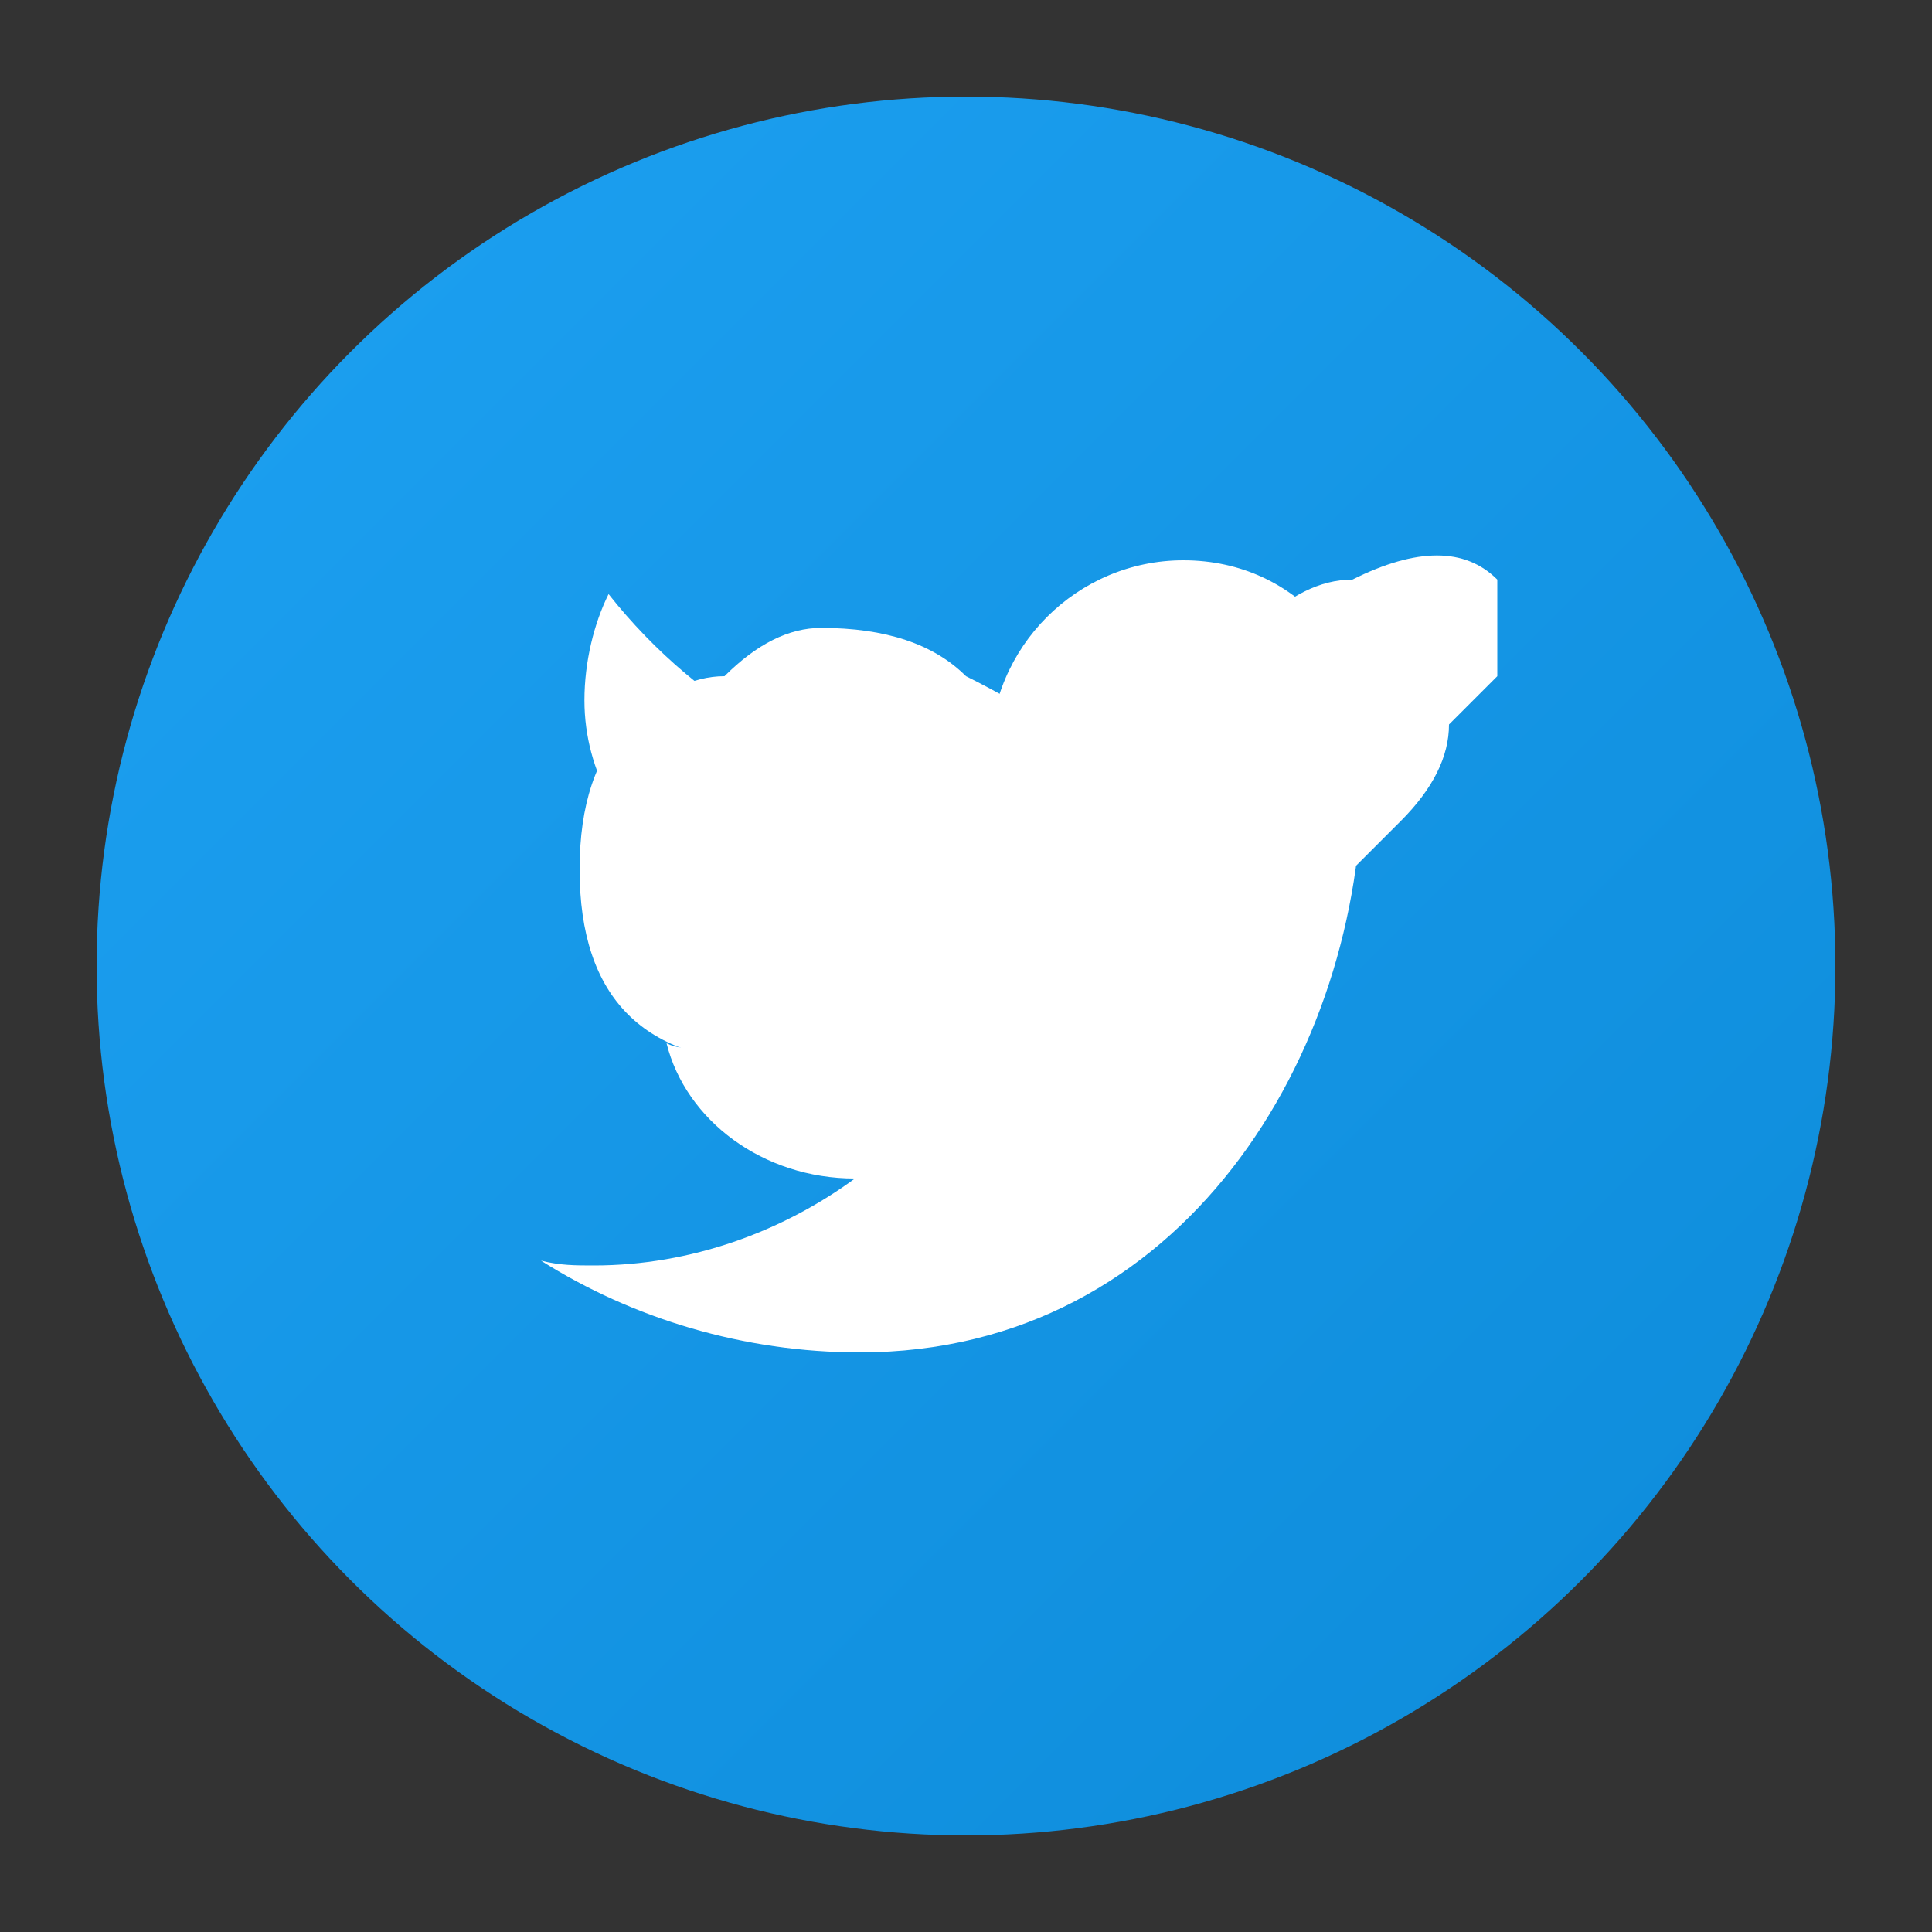
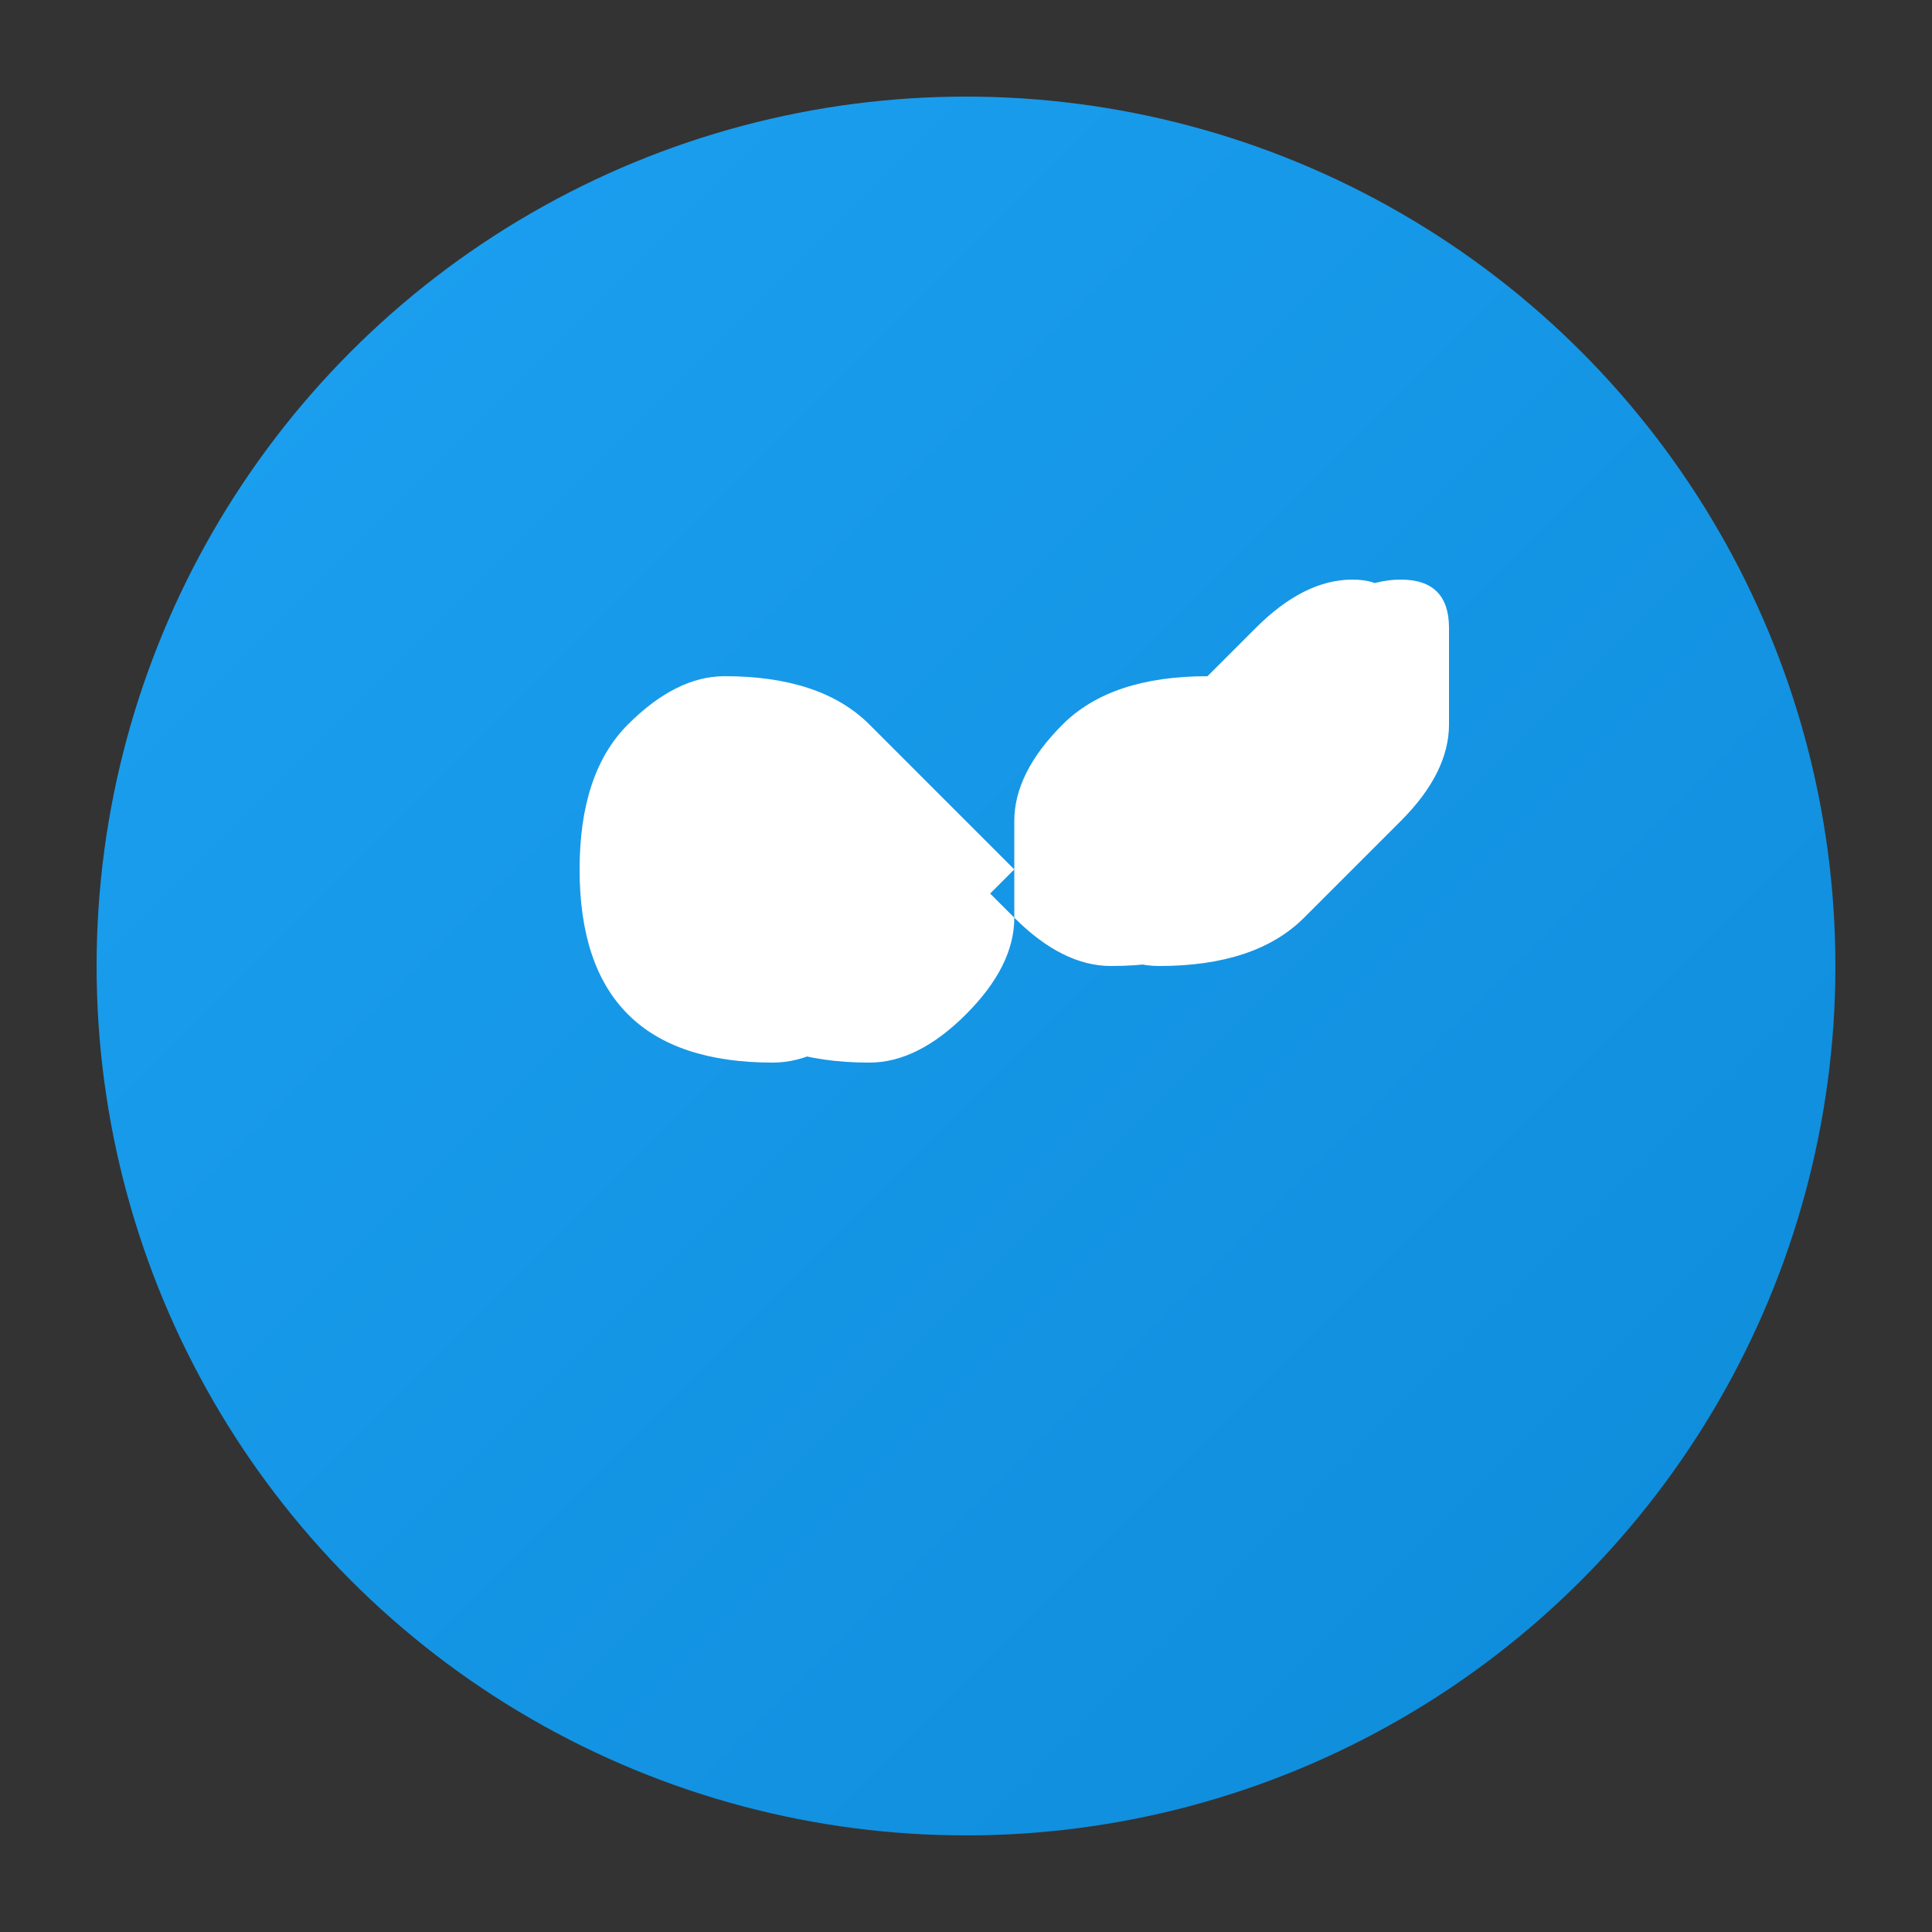
<svg xmlns="http://www.w3.org/2000/svg" viewBox="0 0 40 40" width="40" height="40">
  <rect x="0" y="0" width="40" height="40" fill="#333333" stroke="none" />
  <defs>
    <linearGradient id="twitterGradient" x1="0%" y1="0%" x2="100%" y2="100%">
      <stop offset="0%" style="stop-color:#1DA1F2;stop-opacity:1" />
      <stop offset="100%" style="stop-color:#0d8bd9;stop-opacity:1" />
    </linearGradient>
  </defs>
  <circle cx="20" cy="20" r="18" fill="url(#twitterGradient)" />
  <path d="M30 13 Q30 12 29 12 Q28 12 27 13 Q26 14 25 14 Q23 14 22 15 Q21 16 21 17 Q21 18 21 19 Q21 20 20 21 Q19 22 18 22 Q16 22 15 21 Q14 20 14 19 Q14 18 15 17 Q16 16 17 16 Q18 16 19 17 Q20 18 21 19 Q22 20 23 20 Q25 20 26 19 Q27 18 28 17 Q29 16 29 15 Q29 14 29 13 Q29 12 28 12 Q27 12 26 13 Q25 14 24 15 Q23 16 22 17 Q21 18 20 19 Q19 20 18 21 Q17 22 16 22 Q14 22 13 21 Q12 20 12 18 Q12 16 13 15 Q14 14 15 14 Q17 14 18 15 Q19 16 20 17 Q21 18 22 19 Q23 20 24 20 Q26 20 27 19 Q28 18 29 17 Q30 16 30 15 Q30 14 30 13" fill="white" />
-   <path d="M31 12 Q30 11 28 12 Q26 13 25 15 Q24 17 22 18 Q20 19 18 19 Q16 19 15 18 Q14 17 14 16 Q14 15 15 14 Q16 13 17 13 Q19 13 20 14 Q22 15 23 16 Q25 17 26 17 Q28 17 29 16 Q30 15 31 14 Q31 13 31 12" fill="white" />
-   <path d="M30.5 13.5 C29.8 13.9 29 14.1 28.1 14.2 C29 13.7 29.7 12.9 30 11.9 C29.2 12.4 28.3 12.7 27.4 12.9 C26.7 12.1 25.7 11.6 24.5 11.6 C22.3 11.6 20.5 13.4 20.5 15.6 C20.5 15.9 20.5 16.2 20.6 16.5 C17.3 16.3 14.5 14.7 12.6 12.3 C12.3 12.9 12.1 13.7 12.1 14.5 C12.1 16 12.9 17.3 14 18.1 C13.3 18.1 12.7 17.9 12.1 17.6 C12.1 17.6 12.1 17.6 12.1 17.7 C12.1 19.6 13.6 21.2 15.4 21.6 C15.1 21.7 14.8 21.7 14.4 21.7 C14.2 21.7 14 21.7 13.8 21.6 C14.2 23.2 15.8 24.4 17.7 24.4 C16.2 25.5 14.3 26.2 12.3 26.2 C11.9 26.2 11.6 26.2 11.2 26.1 C13.1 27.3 15.4 28 17.8 28 C24.5 28 28.2 21.8 28.2 16.1 C28.2 15.9 28.2 15.8 28.2 15.6 C29 15.1 29.7 14.4 30.3 13.6 C30.1 13.6 29.8 13.6 30.5 13.5" fill="white" />
</svg>